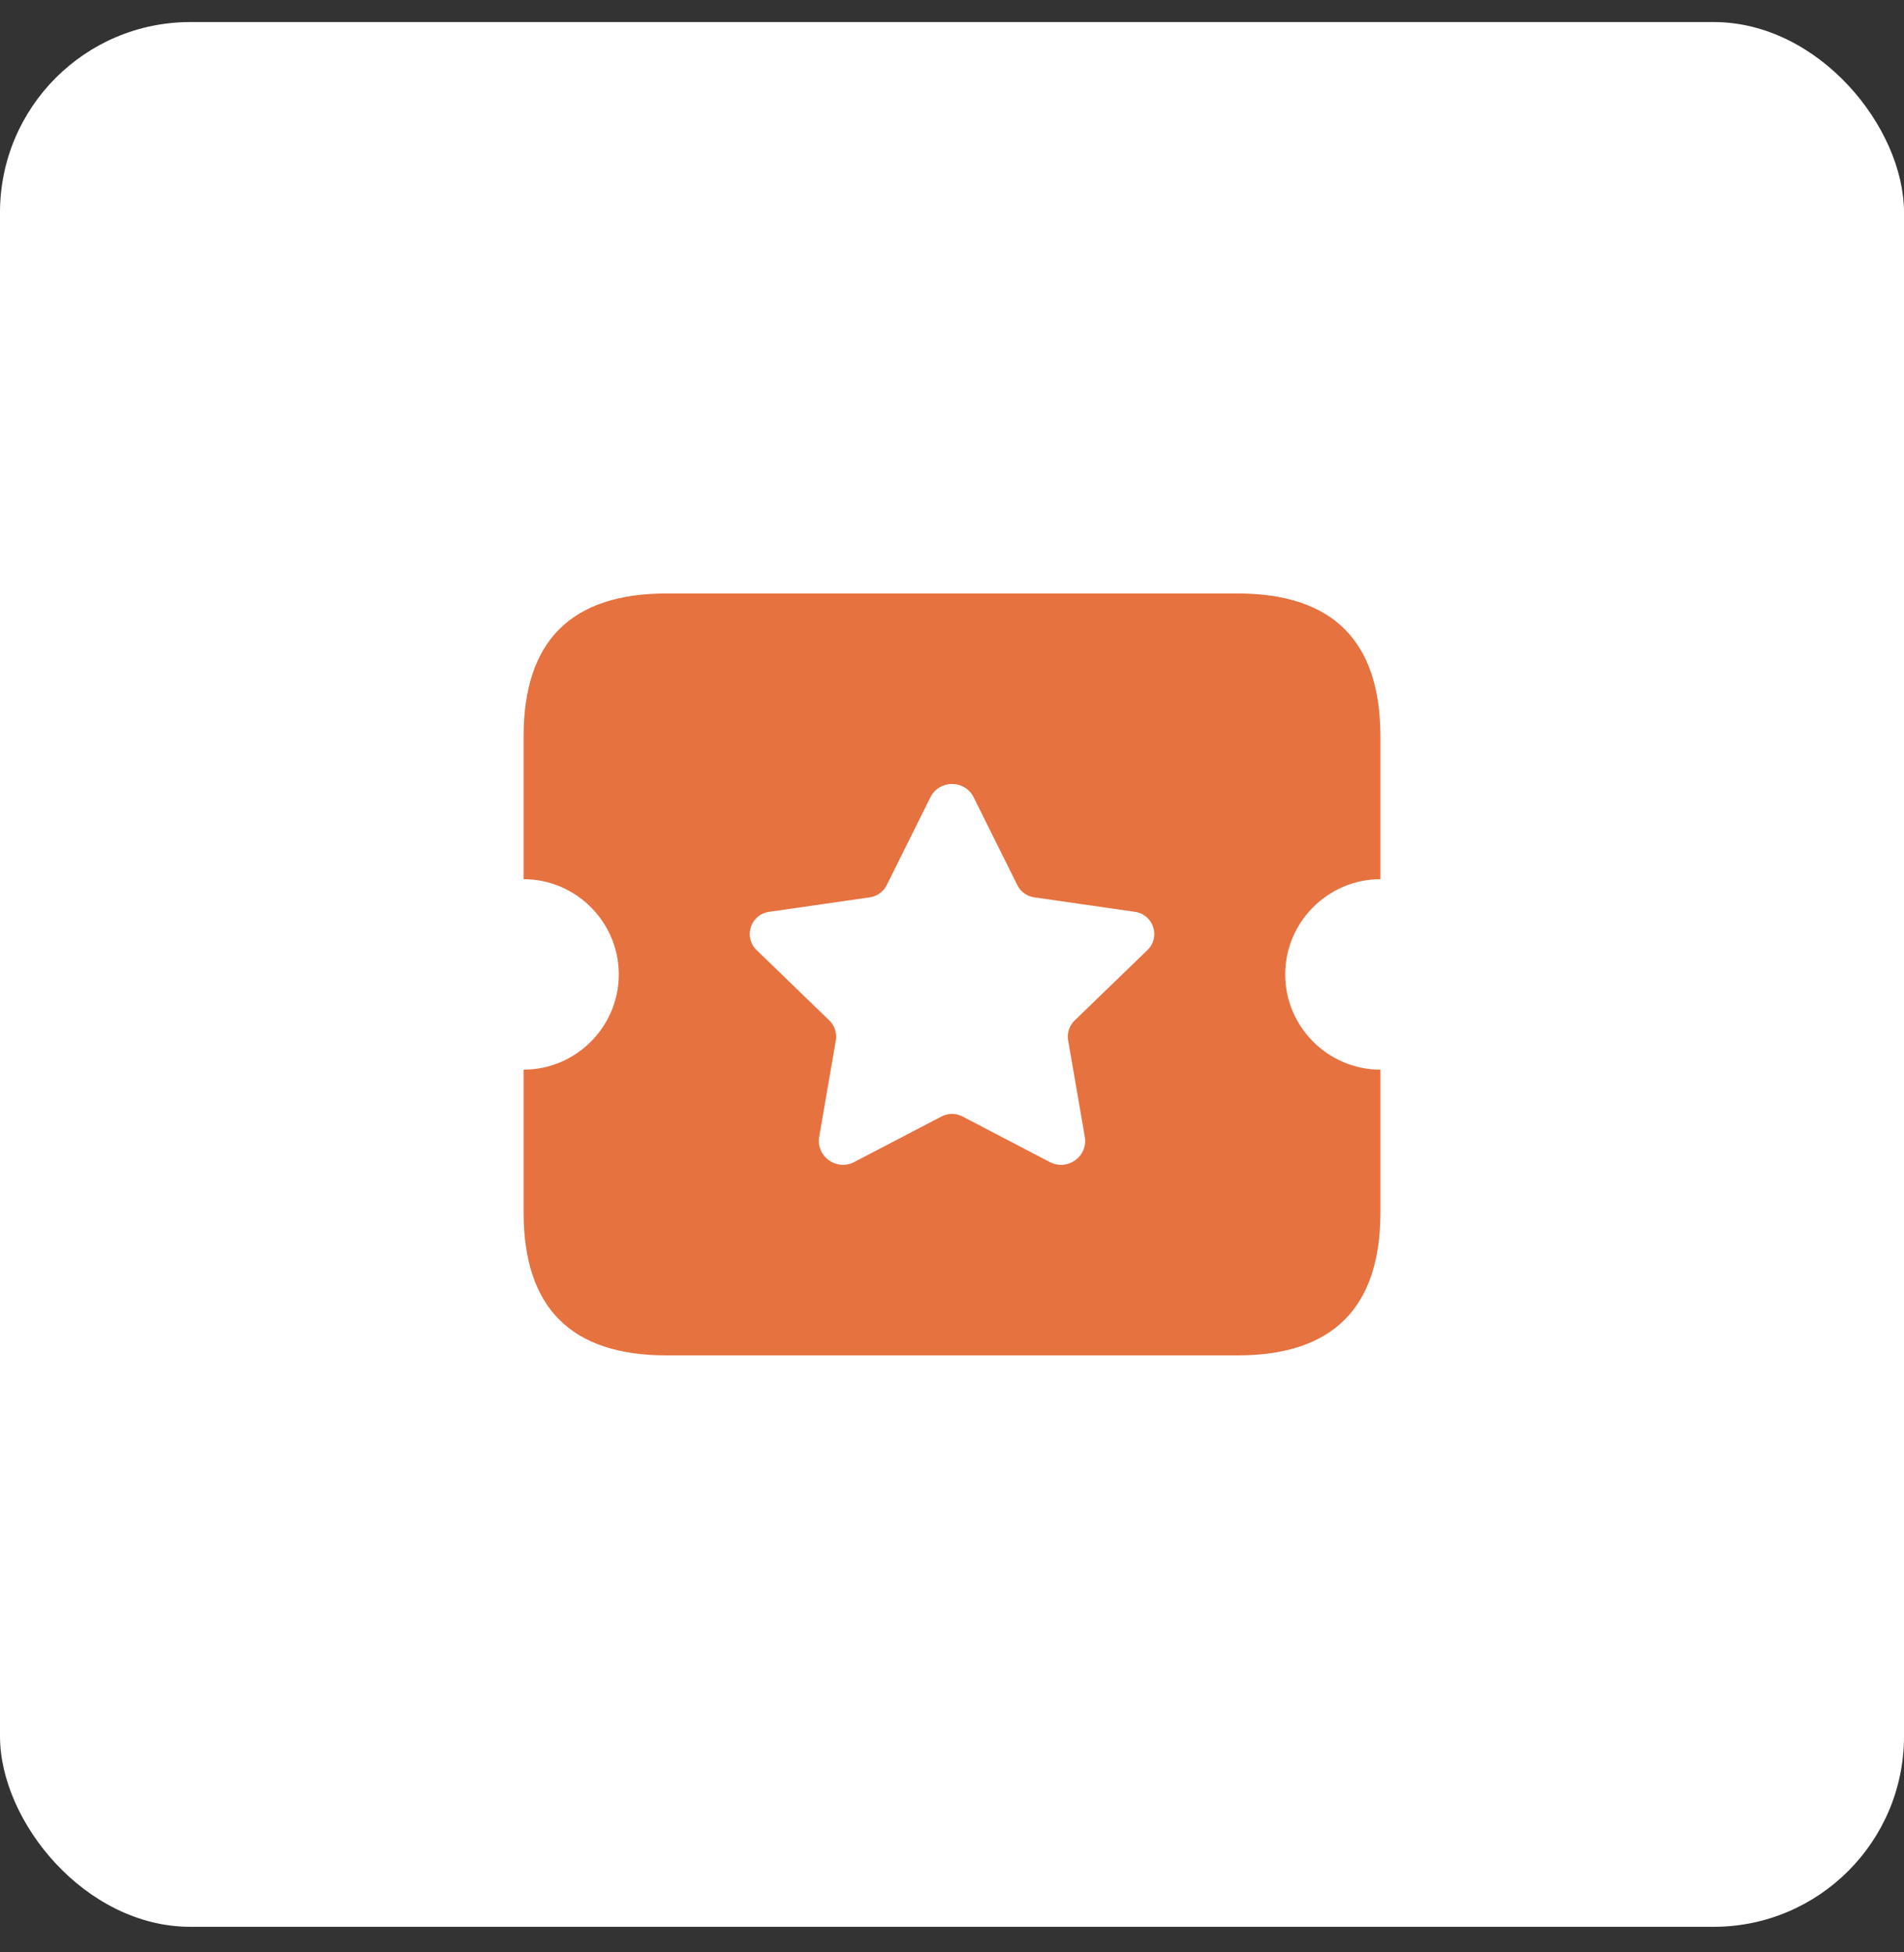
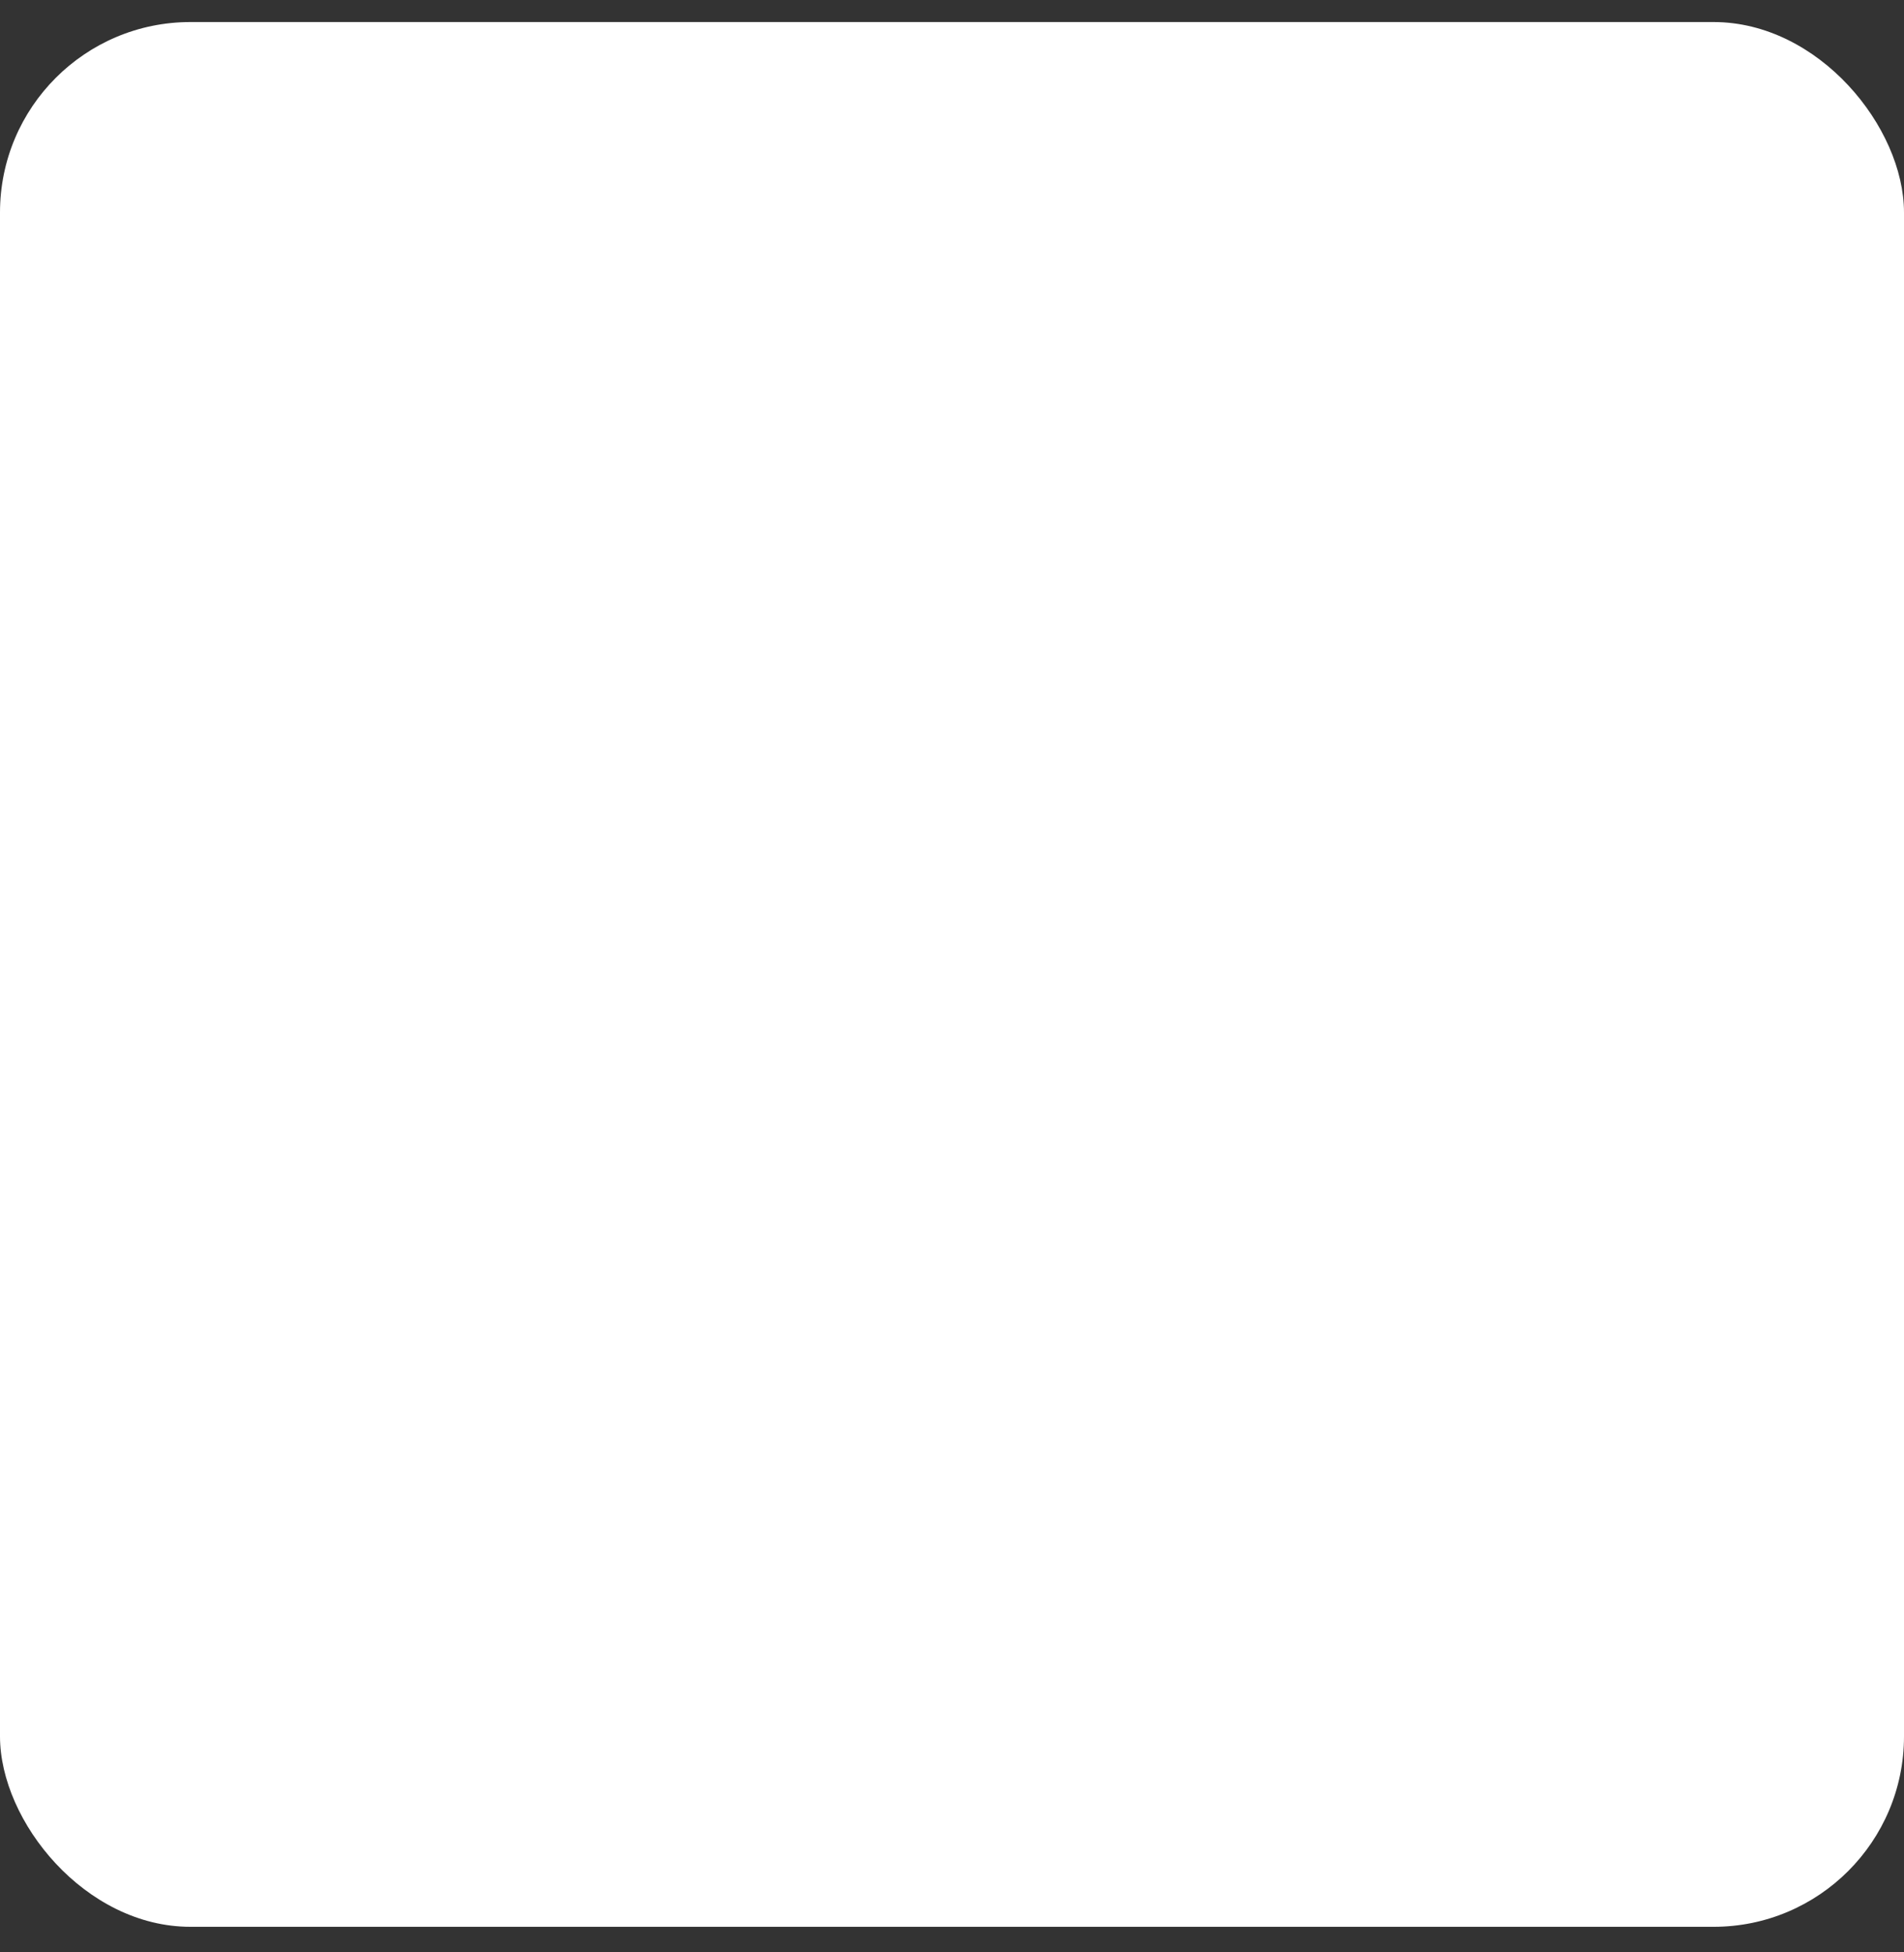
<svg xmlns="http://www.w3.org/2000/svg" width="40" height="41" viewBox="0 0 40 41" fill="none">
  <rect x="0" y="0" width="40" height="41" fill="#333333" stroke="none" />
  <rect y="0.463" width="40" height="40" rx="4" fill="white" />
-   <path d="M29 18.463V15.463C29 13.463 28 12.463 26 12.463H14C12 12.463 11 13.463 11 15.463V18.463C12.1 18.463 13 19.363 13 20.463C13 21.563 12.1 22.463 11 22.463V25.463C11 27.463 12 28.463 14 28.463H26C28 28.463 29 27.463 29 25.463V22.463C27.9 22.463 27 21.563 27 20.463C27 19.363 27.9 18.463 29 18.463ZM24.106 19.951L22.576 21.431C22.464 21.539 22.413 21.695 22.44 21.848L22.79 23.873C22.861 24.284 22.428 24.597 22.056 24.404L20.22 23.446C20.082 23.374 19.918 23.374 19.78 23.446L17.945 24.403C17.573 24.597 17.139 24.283 17.21 23.872L17.56 21.848C17.586 21.695 17.535 21.539 17.424 21.431L15.894 19.951C15.613 19.679 15.768 19.204 16.156 19.149L18.273 18.844C18.427 18.822 18.56 18.726 18.629 18.587L19.546 16.744C19.732 16.37 20.269 16.37 20.455 16.744L21.372 18.587C21.441 18.726 21.574 18.822 21.728 18.844L23.845 19.149C24.233 19.205 24.387 19.679 24.106 19.951Z" fill="#E6723F" />
</svg>